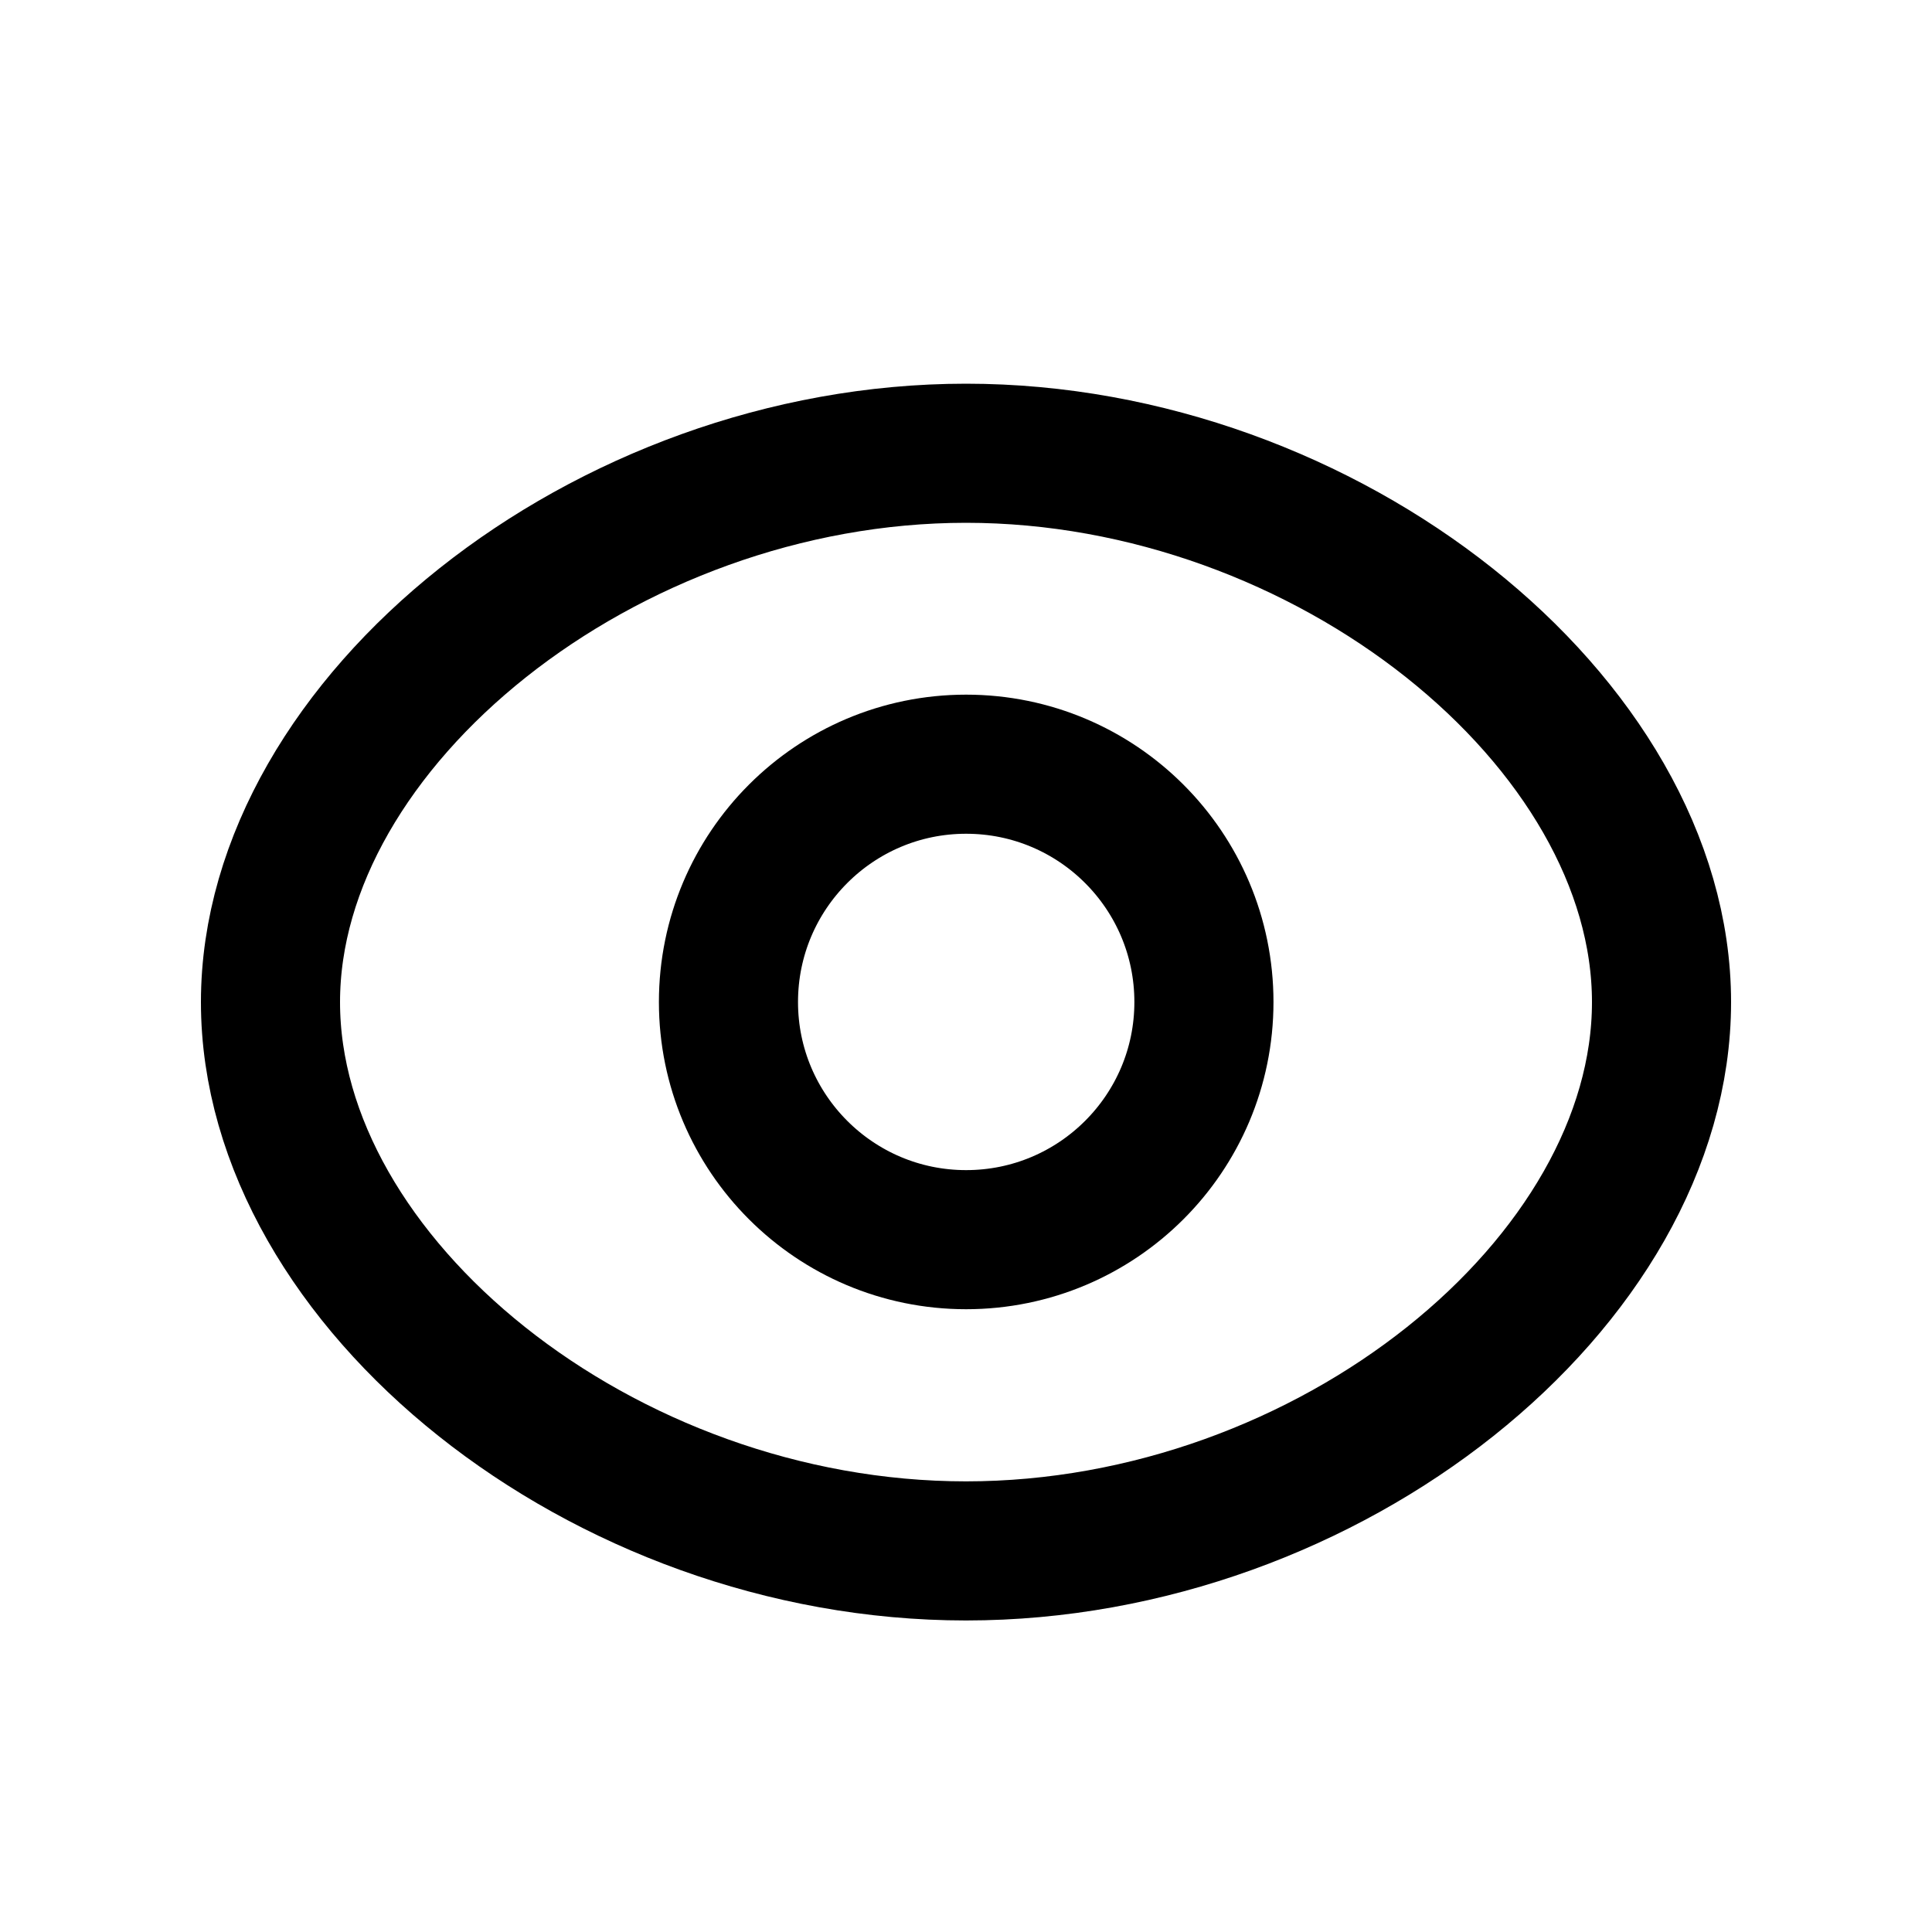
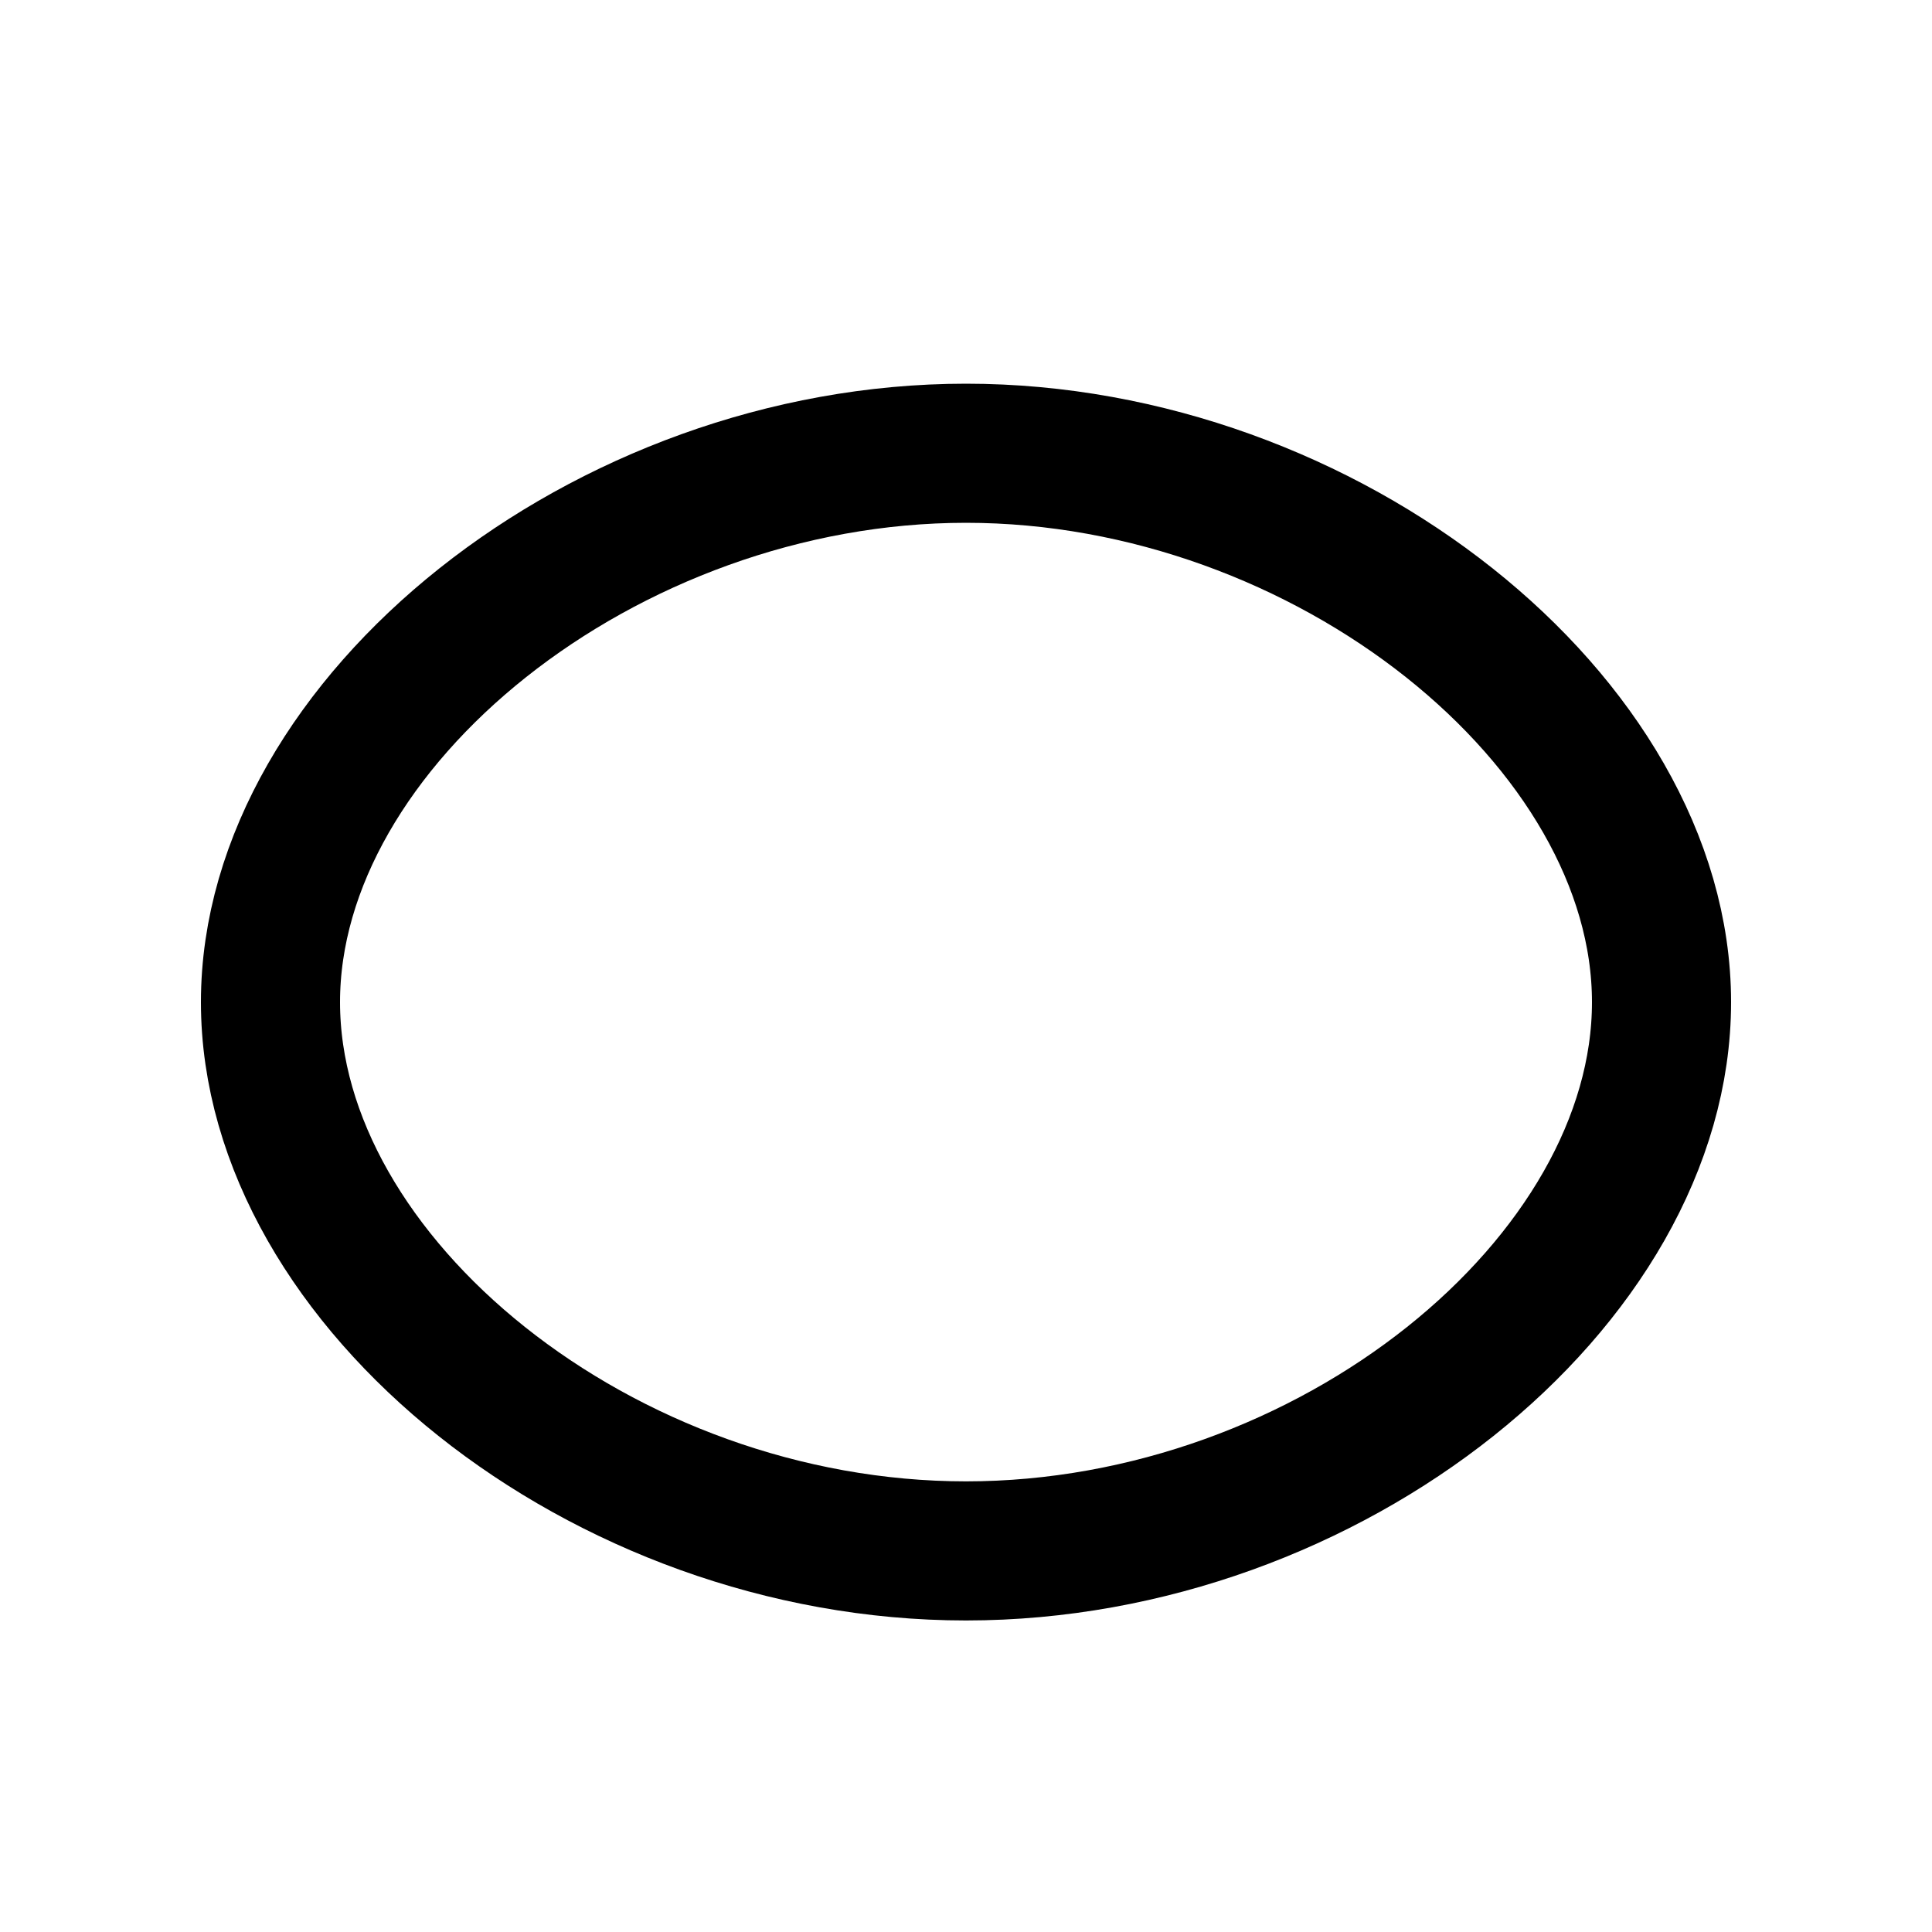
<svg xmlns="http://www.w3.org/2000/svg" width="20" height="20" viewBox="0 0 20 20" fill="none">
  <path d="M2.8 10.374C2.8 13.271 6.231 16.055 10 16.055C13.769 16.055 17.2 13.271 17.2 10.374C17.2 7.476 13.739 4.692 10 4.692C6.261 4.692 2.8 7.476 2.8 10.374Z" stroke="black" stroke-width="1.44" stroke-linecap="round" stroke-linejoin="round" />
-   <path fill-rule="evenodd" clip-rule="evenodd" d="M12.463 10.373C12.463 9.013 11.361 7.911 10.001 7.911C8.643 7.911 7.541 9.013 7.541 10.373C7.541 11.731 8.643 12.833 10.001 12.833C11.361 12.833 12.463 11.731 12.463 10.373Z" stroke="black" stroke-width="1.44" stroke-linecap="round" stroke-linejoin="round" />
</svg>